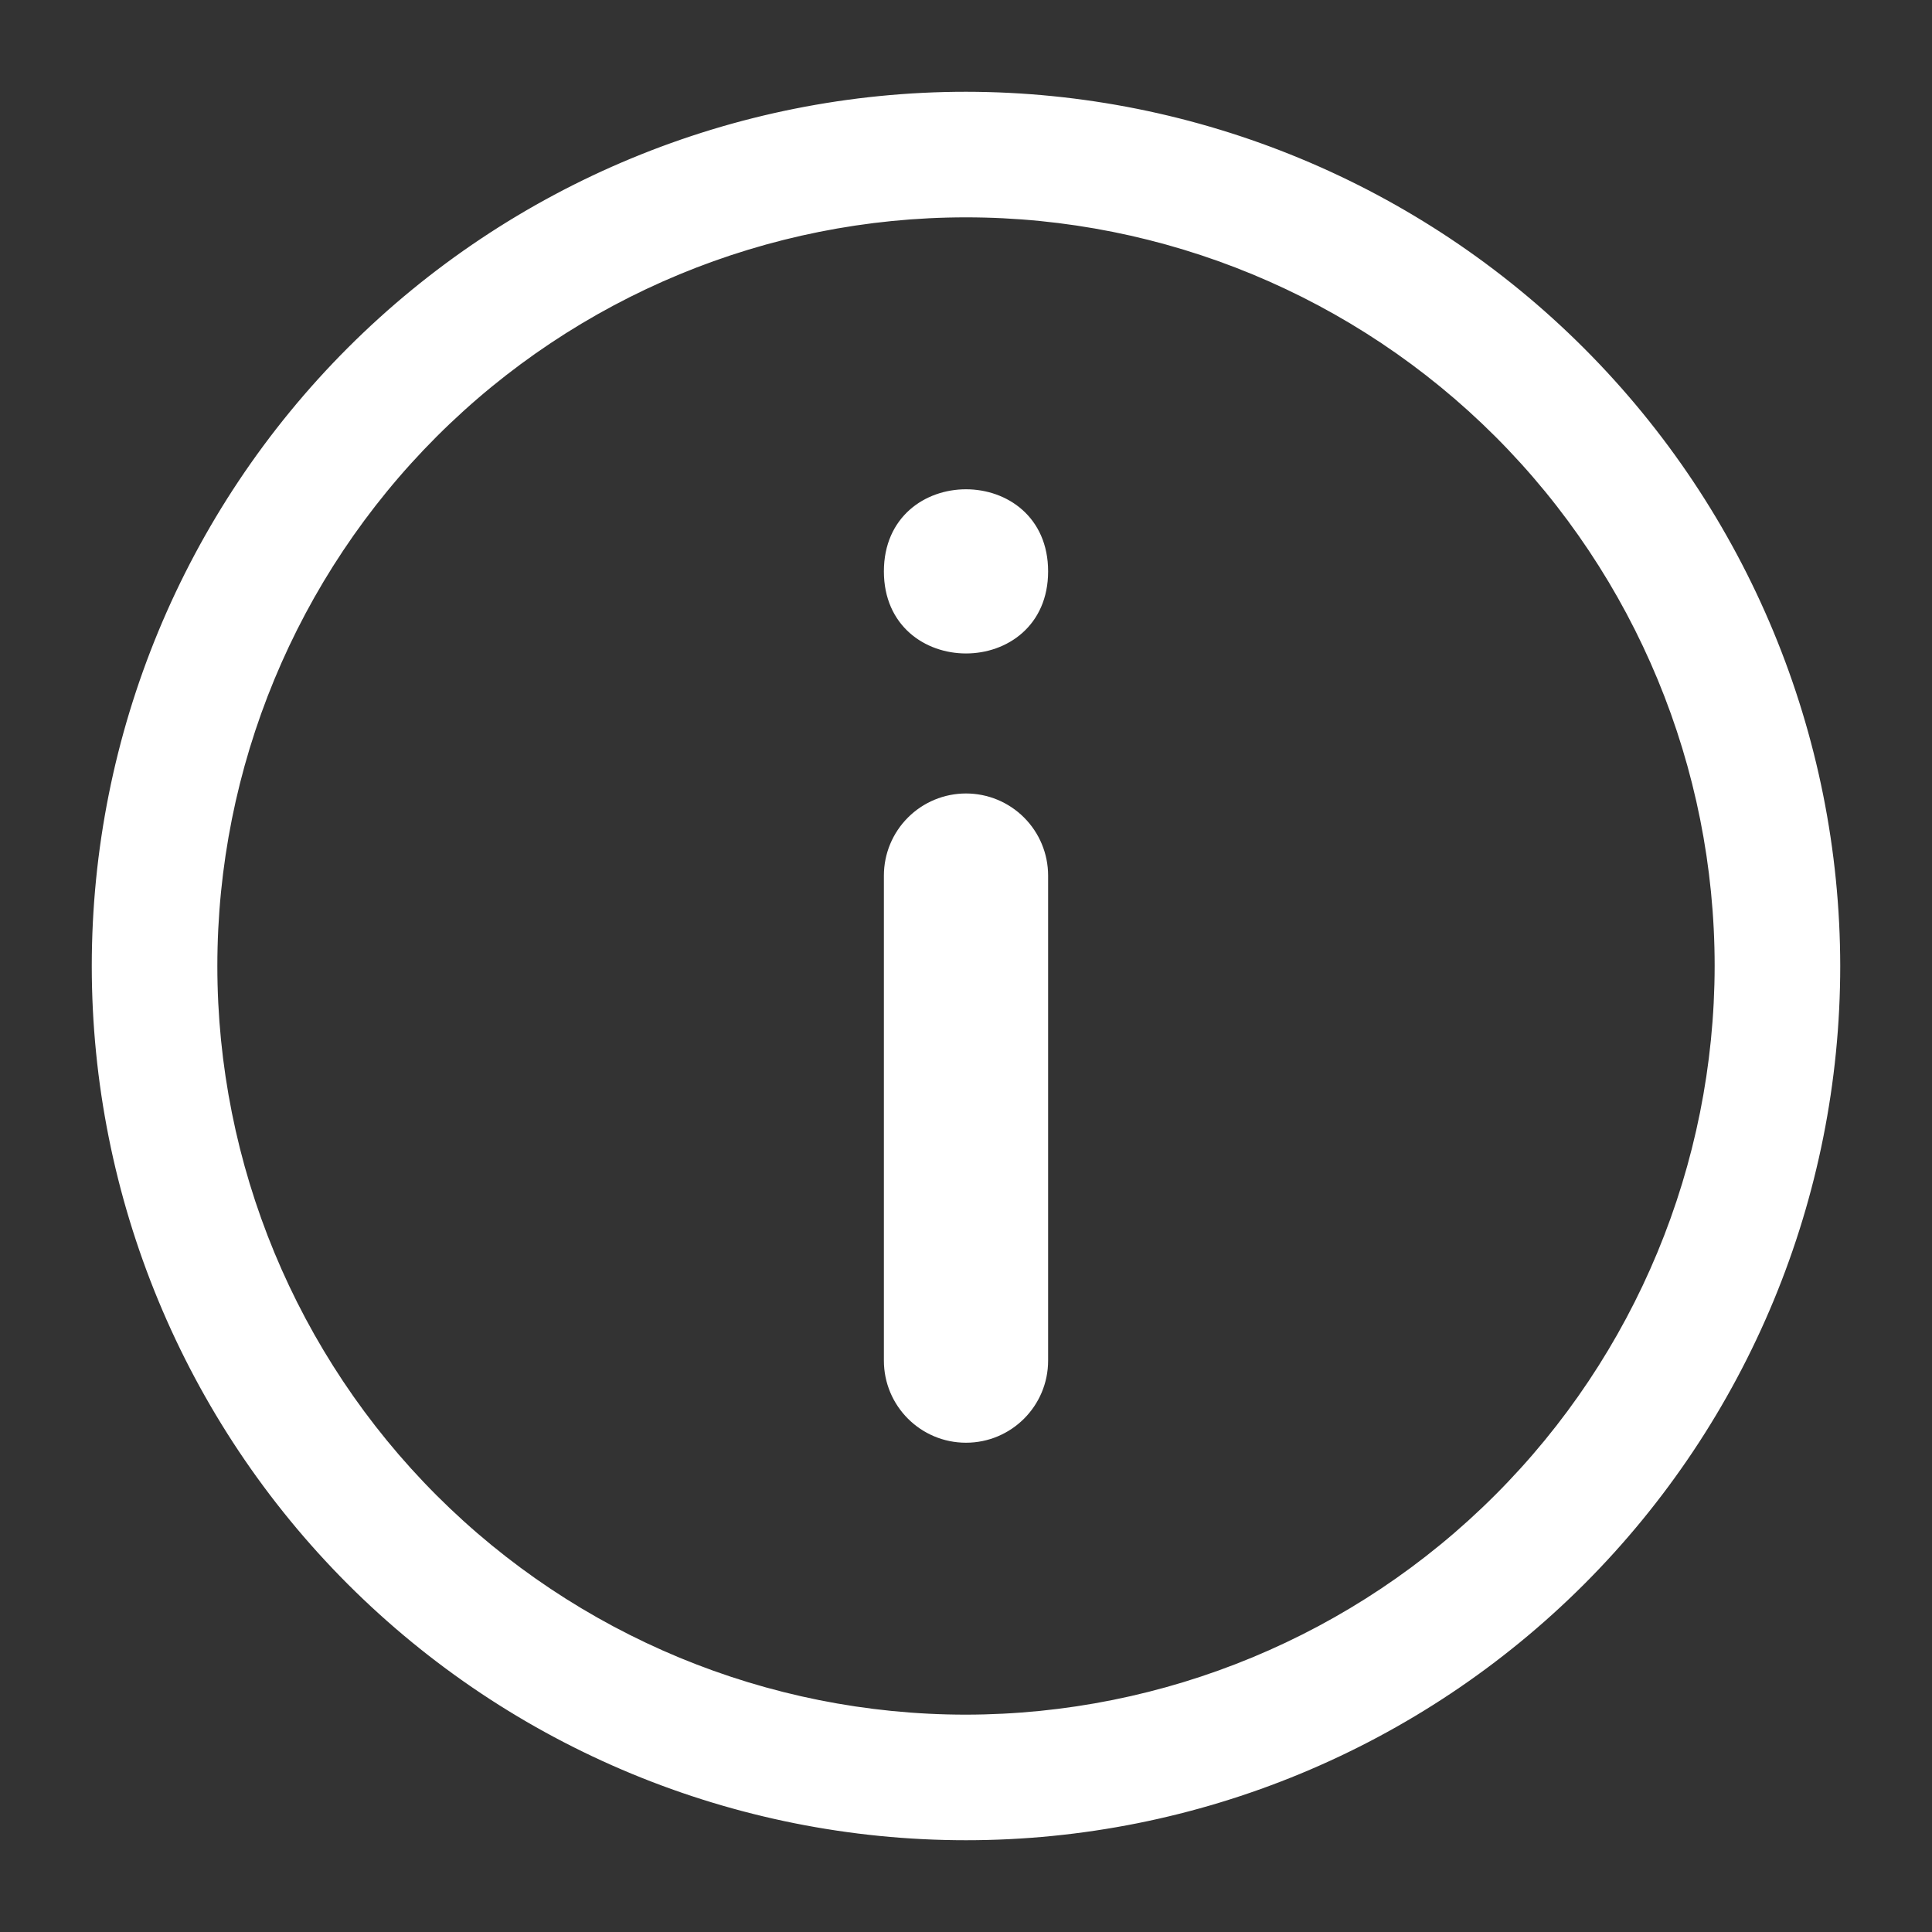
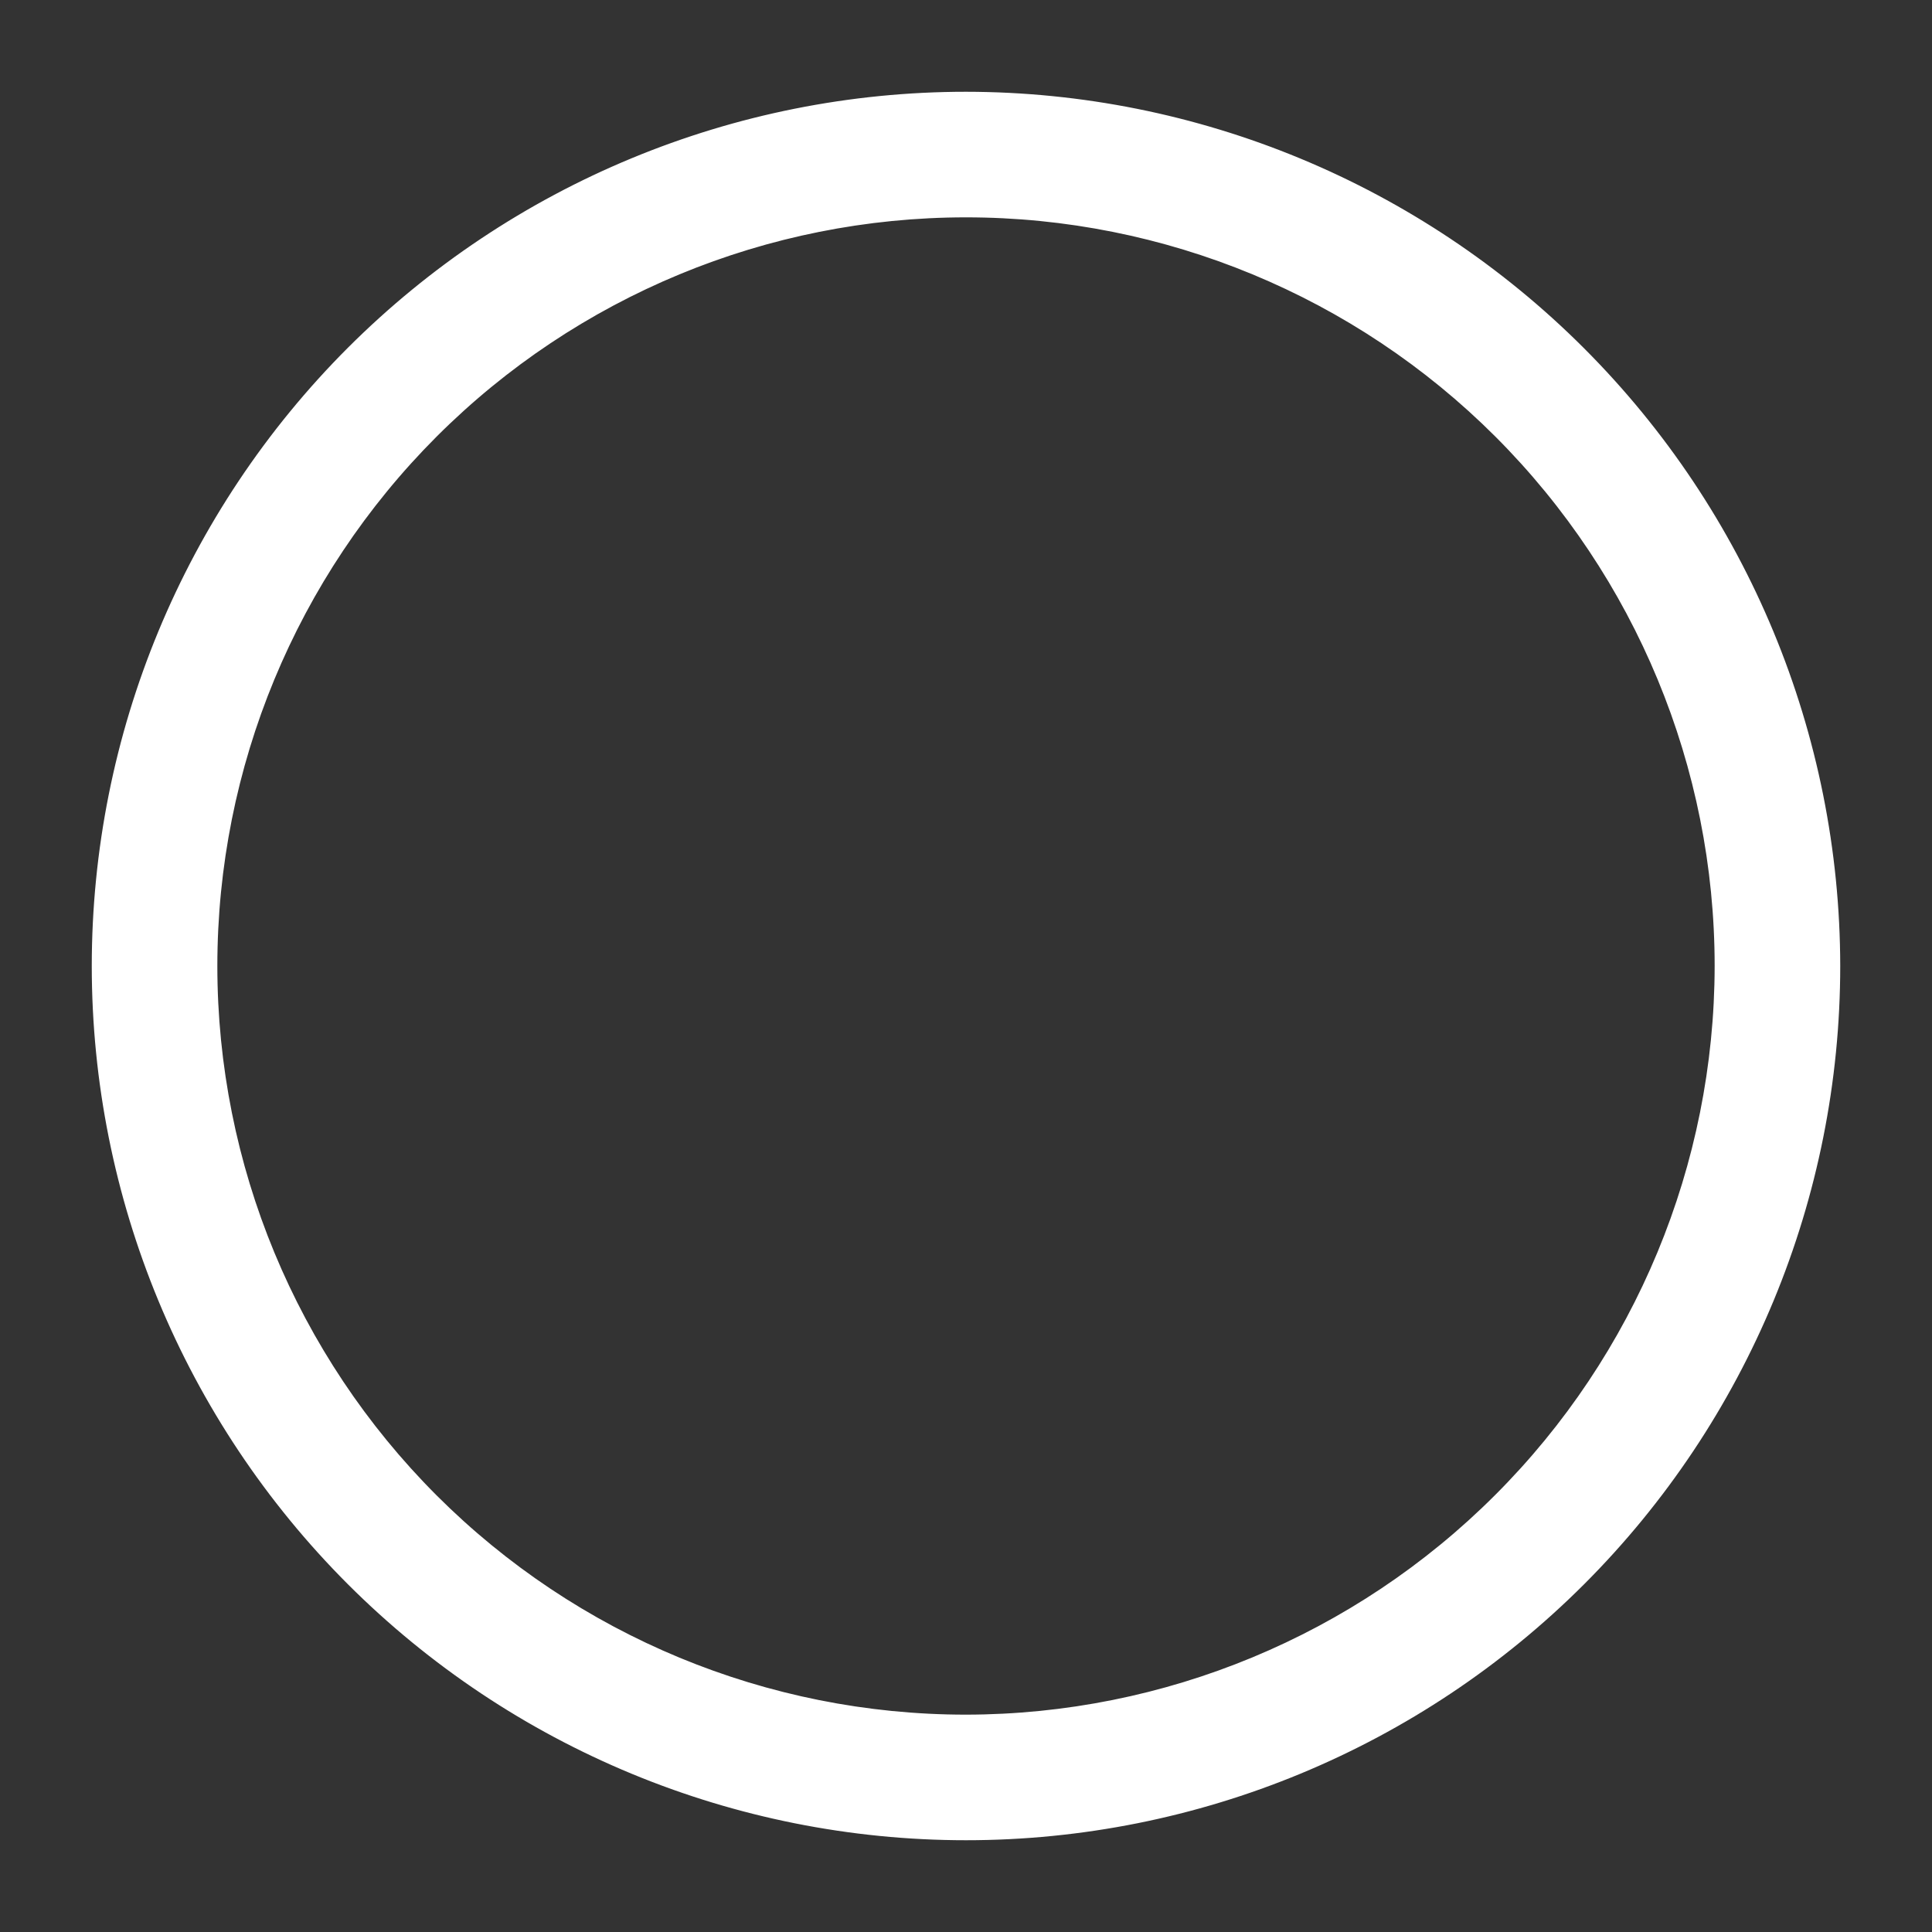
<svg xmlns="http://www.w3.org/2000/svg" viewBox="0 0 100 100" fill-rule="evenodd">
  <rect x="0" y="0" width="100" height="100" fill="#333333" stroke="none" />
-   <path d="m50 5c-11.934 0-23.379 4.742-31.82 13.18-8.438 8.441-13.18 19.887-13.18 31.82s4.742 23.379 13.18 31.82c8.441 8.438 19.887 13.18 31.82 13.18s23.379-4.742 31.82-13.18c8.438-8.441 13.18-19.887 13.18-31.82-0.012-11.93-4.758-23.367-13.195-31.805s-19.875-13.184-31.805-13.195zm0 84c-10.344 0-20.262-4.109-27.578-11.422-7.312-7.316-11.422-17.234-11.422-27.578s4.109-20.262 11.422-27.578c7.316-7.312 17.234-11.422 27.578-11.422s20.262 4.109 27.578 11.422c7.312 7.316 11.422 17.234 11.422 27.578-0.012 10.34-4.125 20.254-11.438 27.562-7.309 7.312-17.223 11.426-27.562 11.438z" fill="#ffffff" stroke-width="0.5" stroke="#ffffff" />
-   <path d="m50 41.32c-1.062 0-2.078 0.422-2.828 1.172s-1.172 1.766-1.172 2.828v25.105c0 2.207 1.789 4 4 4s4-1.793 4-4v-25.105c0-1.062-0.422-2.078-1.172-2.828s-1.766-1.172-2.828-1.172z" fill="#ffffff" stroke-width="0.5" stroke="#ffffff" />
-   <path d="m54 29.574c0 5.332-8 5.332-8 0s8-5.332 8 0" fill="#ffffff" stroke-width="0.5" stroke="#ffffff" />
+   <path d="m50 5c-11.934 0-23.379 4.742-31.82 13.18-8.438 8.441-13.18 19.887-13.18 31.82s4.742 23.379 13.18 31.82c8.441 8.438 19.887 13.18 31.82 13.18s23.379-4.742 31.82-13.18c8.438-8.441 13.18-19.887 13.18-31.82-0.012-11.93-4.758-23.367-13.195-31.805s-19.875-13.184-31.805-13.195m0 84c-10.344 0-20.262-4.109-27.578-11.422-7.312-7.316-11.422-17.234-11.422-27.578s4.109-20.262 11.422-27.578c7.316-7.312 17.234-11.422 27.578-11.422s20.262 4.109 27.578 11.422c7.312 7.316 11.422 17.234 11.422 27.578-0.012 10.34-4.125 20.254-11.438 27.562-7.309 7.312-17.223 11.426-27.562 11.438z" fill="#ffffff" stroke-width="0.5" stroke="#ffffff" />
</svg>